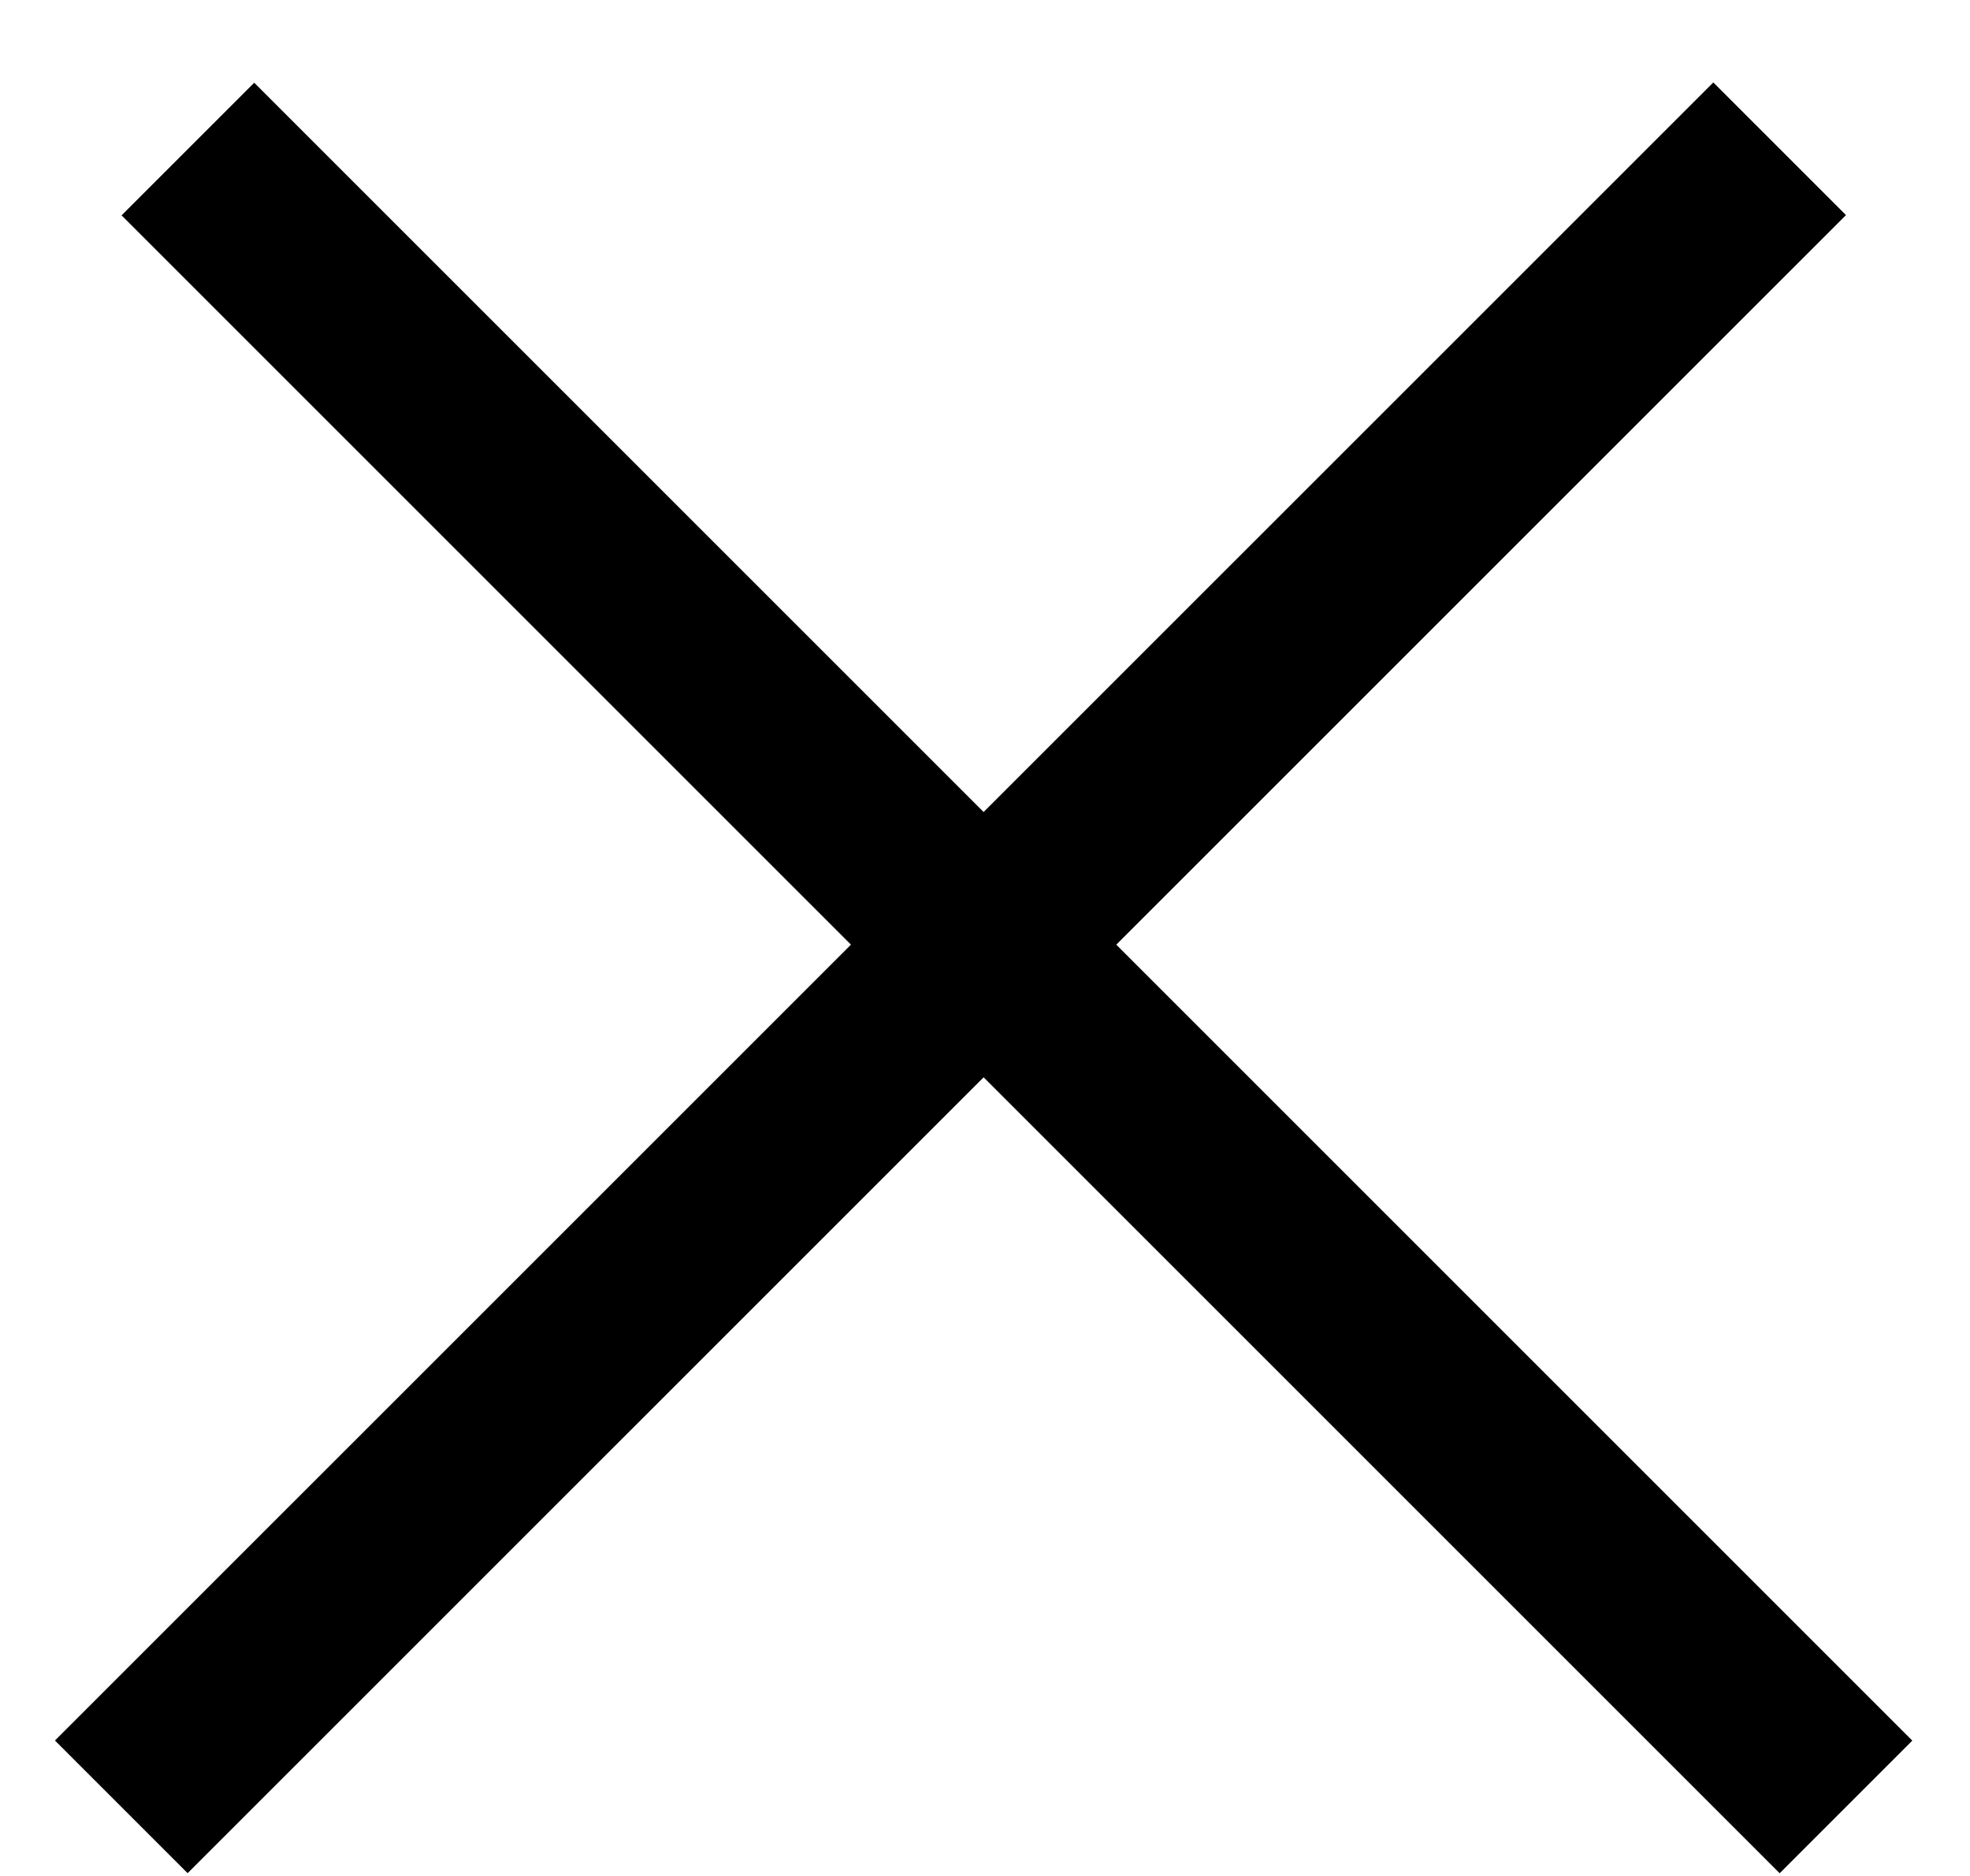
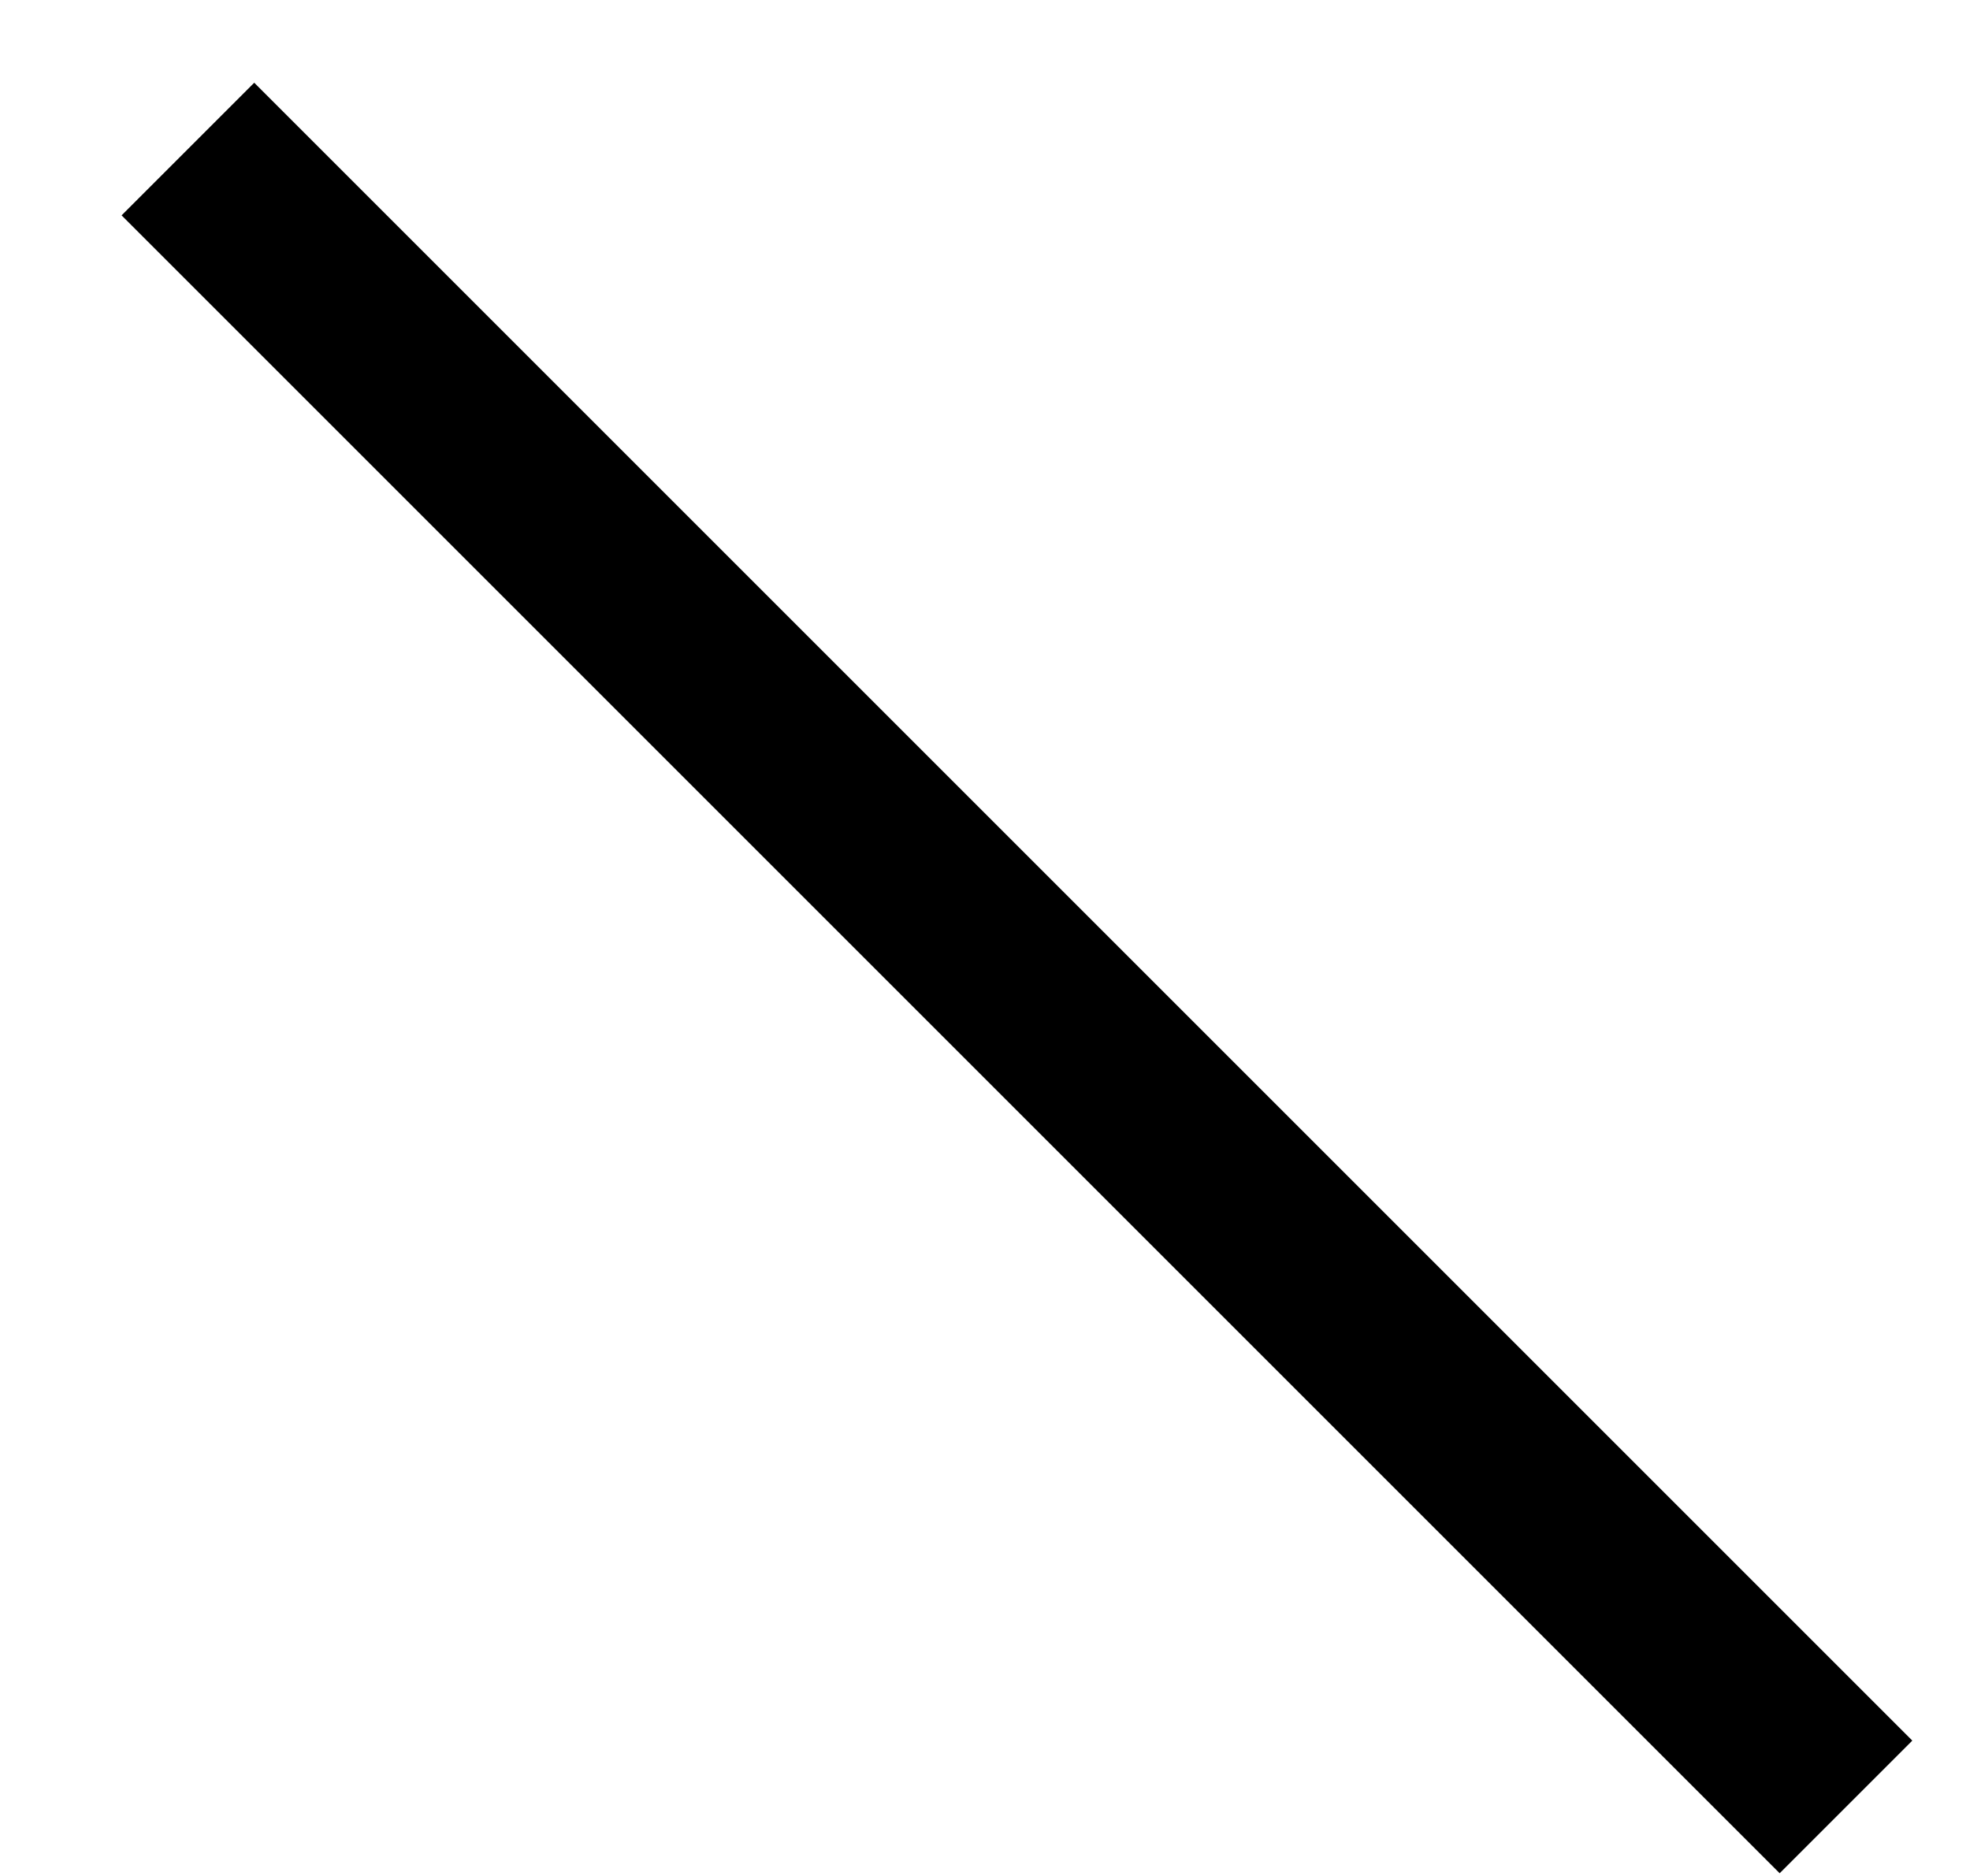
<svg xmlns="http://www.w3.org/2000/svg" width="21" height="20" viewBox="0 0 21 20" fill="none">
-   <line x1="1.293" y1="19.263" x2="18.971" y2="1.586" stroke="black" stroke-width="2" />
  <line y1="-1" x2="25" y2="-1" transform="matrix(-0.707 -0.707 -0.707 0.707 18.971 19.971)" stroke="black" stroke-width="2" />
</svg>